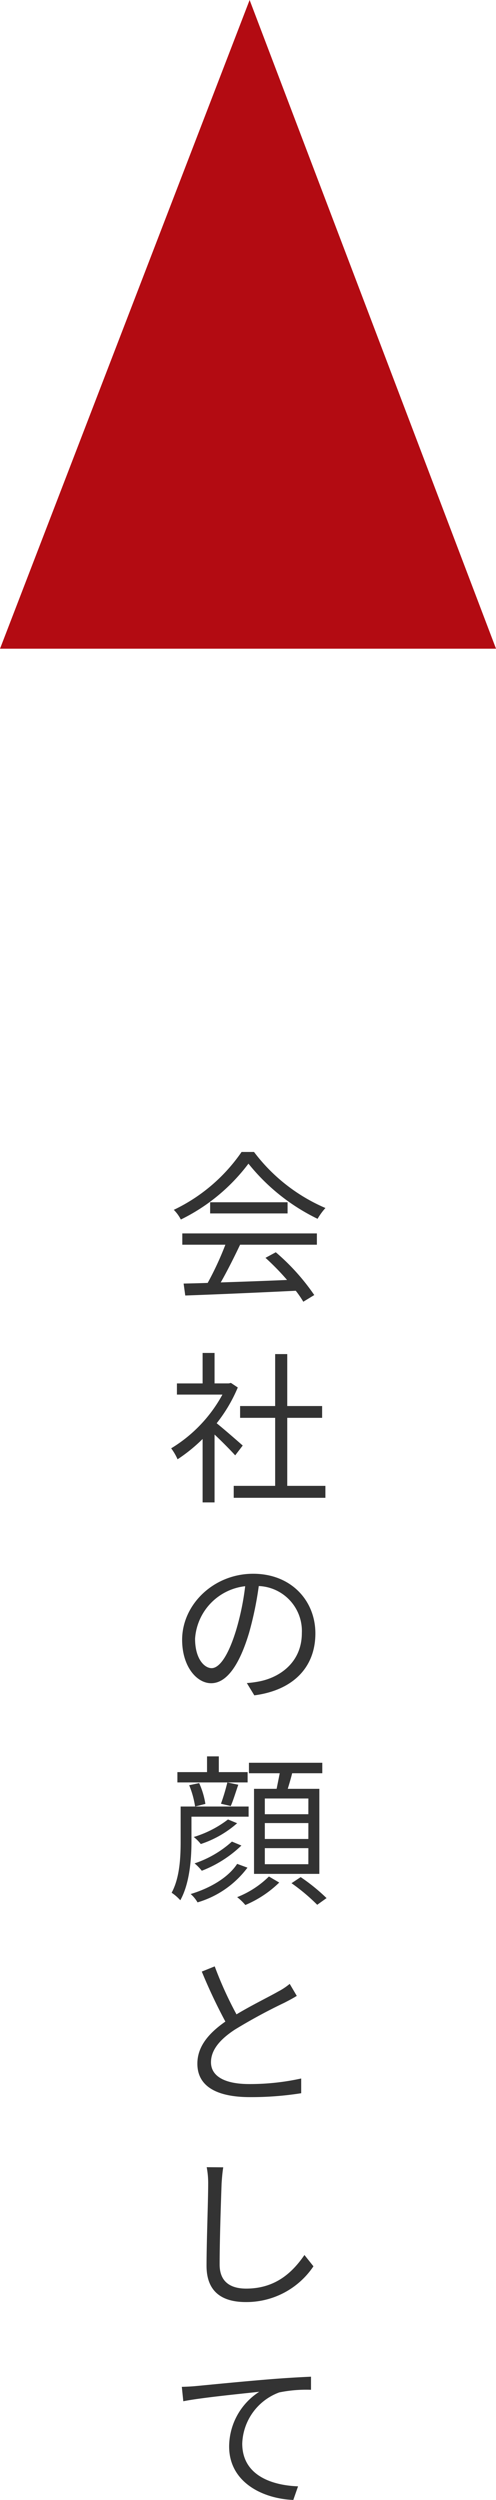
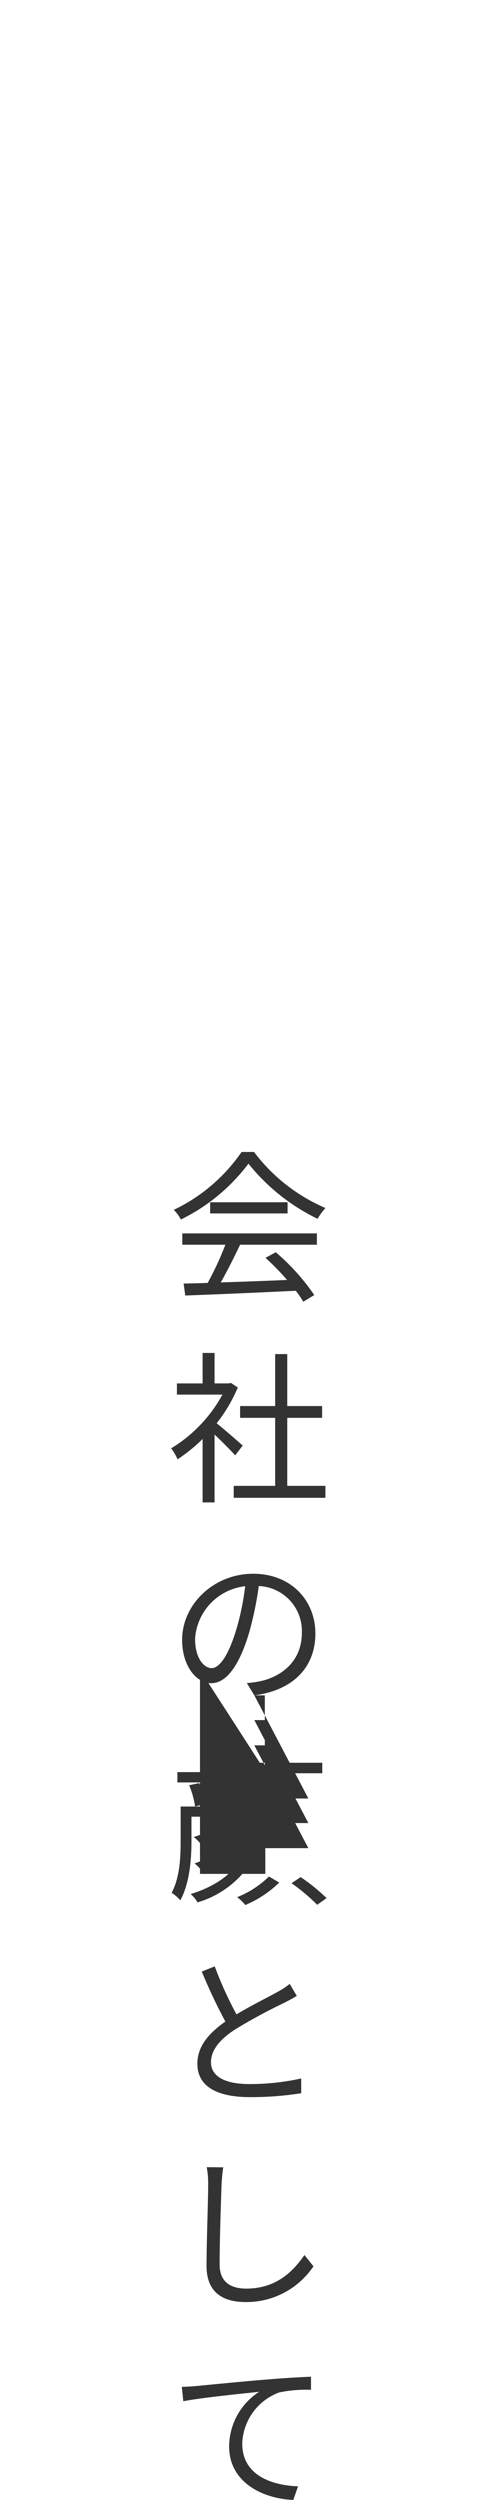
<svg xmlns="http://www.w3.org/2000/svg" width="66.647" height="335.572" viewBox="0 0 66.647 335.572">
  <g id="グループ_869" data-name="グループ 869" transform="translate(-327 -4252)">
-     <path id="パス_1395" data-name="パス 1395" d="M2.024,13.082H7.81a41.52,41.52,0,0,1-2.376,5.126c-1.188.044-2.288.066-3.234.088L2.42,19.9c3.762-.132,9.46-.374,14.85-.638a13.765,13.765,0,0,1,1.012,1.474l1.474-.9a29.3,29.3,0,0,0-5.17-5.742l-1.386.748a33.81,33.81,0,0,1,2.9,2.97c-3.08.132-6.182.242-8.91.33.88-1.54,1.826-3.432,2.6-5.06H20.108V11.564H2.024Zm3.74-5.7v1.5H16.17v-1.5ZM9.988.63A23.112,23.112,0,0,1,.88,8.4a5.14,5.14,0,0,1,.946,1.3,25.165,25.165,0,0,0,9.086-7.5A26.969,26.969,0,0,0,20.2,9.606a8.763,8.763,0,0,1,1.056-1.452A23.7,23.7,0,0,1,11.66.63Zm.154,39.408c-.55-.484-2.486-2.178-3.5-2.992a20.407,20.407,0,0,0,2.838-4.8l-.924-.616-.286.066H6.358V27.608H4.752V31.7H1.3v1.5H7.414A19.083,19.083,0,0,1,.528,40.412a7.4,7.4,0,0,1,.858,1.474,21.805,21.805,0,0,0,3.366-2.728v8.514H6.358V38.564c.99.924,2.2,2.156,2.772,2.794Zm5.984,5.412V36.32h4.686V34.736H16.126V27.762H14.5v6.974H9.79V36.32H14.5v9.13H8.932v1.606h12.32V45.45ZM5.962,69.92c-.946,0-2.222-1.21-2.222-3.96a7.6,7.6,0,0,1,6.732-7.04,35.151,35.151,0,0,1-1.21,5.874C8.14,68.468,6.93,69.92,5.962,69.92ZM11.7,73.572c5.192-.682,8.206-3.74,8.206-8.316,0-4.4-3.256-8.008-8.36-8.008C6.226,57.248,2,61.384,2,66.114,2,69.7,3.96,71.944,5.9,71.944c2.024,0,3.762-2.31,5.1-6.776a46.042,46.042,0,0,0,1.3-6.27,6.039,6.039,0,0,1,5.786,6.314c0,3.762-2.728,5.83-5.522,6.446a13.656,13.656,0,0,1-1.87.264Zm7.26,15.956H13.112V87.416h5.852Zm0,3.322H13.112V90.716h5.852Zm0,3.388H13.112V94.082h5.852Zm-7.3-10.12V97.536h8.778V86.118H16.192c.2-.638.418-1.386.594-2.09h4.048V82.62H10.978v1.408h4.136c-.132.682-.286,1.43-.418,2.09ZM10.8,85.26V83.874H6.93V81.762H5.346v2.112H1.364V85.26ZM8.536,88.428c.33-.748.66-1.848,1.012-2.86L8.074,85.26a26.632,26.632,0,0,1-.858,2.86ZM2.948,85.634a12.224,12.224,0,0,1,.792,2.86l1.386-.352a10.921,10.921,0,0,0-.836-2.794Zm.308,4.224h7.678V88.494H1.8V93.18c0,2.09-.11,4.862-1.21,6.886a6.2,6.2,0,0,1,1.166,1.012c1.254-2.244,1.5-5.544,1.5-7.9ZM8.69,93.2a14.182,14.182,0,0,1-5.016,2.926,6.865,6.865,0,0,1,.968.99A15.98,15.98,0,0,0,9.966,93.73Zm-.528-2.97a14.373,14.373,0,0,1-4.6,2.354,5.5,5.5,0,0,1,.946.946,14.045,14.045,0,0,0,4.884-2.794Zm1.232,5.962c-1.188,1.826-3.608,3.256-6.248,4.048a4.406,4.406,0,0,1,.924,1.122A12.926,12.926,0,0,0,10.78,96.7Zm4.268,1.694a12.693,12.693,0,0,1-4.268,2.772,7.265,7.265,0,0,1,1.1,1.056A14.679,14.679,0,0,0,15.048,98.7Zm3.036.9a25.693,25.693,0,0,1,3.454,2.9l1.254-.9a25.327,25.327,0,0,0-3.476-2.816ZM16.456,112.3a8.744,8.744,0,0,1-1.562,1.034c-1.188.682-3.542,1.826-5.588,3.058A50.055,50.055,0,0,1,6.38,109.95l-1.738.7a72.205,72.205,0,0,0,3.168,6.71c-2.332,1.628-3.762,3.41-3.762,5.654,0,3.256,2.97,4.488,7.062,4.488A42.757,42.757,0,0,0,18,126.978V125a32.09,32.09,0,0,1-6.974.748c-3.432,0-5.148-1.122-5.148-2.926,0-1.65,1.21-3.08,3.234-4.4a73.392,73.392,0,0,1,6.622-3.586c.638-.33,1.188-.616,1.672-.924ZM5.3,136.906a11.2,11.2,0,0,1,.2,2.2c0,2.31-.22,7.81-.22,11.044,0,3.542,2.156,4.862,5.28,4.862a10.854,10.854,0,0,0,9.086-4.8l-1.21-1.518c-1.562,2.266-3.828,4.51-7.832,4.51-2.024,0-3.564-.836-3.564-3.234,0-3.256.176-8.4.264-10.868.044-.7.11-1.474.22-2.178ZM1.958,166.392l.2,1.936c2.354-.484,8.294-1.056,10.208-1.276A8.776,8.776,0,0,0,8.316,174.4c0,4.862,4.6,7.018,8.624,7.172l.638-1.826c-3.542-.132-7.5-1.474-7.5-5.742a7.59,7.59,0,0,1,4.972-6.864,18.15,18.15,0,0,1,4.268-.352v-1.76c-1.452.066-3.5.176-5.874.374-4,.33-8.118.748-9.548.88C3.476,166.326,2.794,166.37,1.958,166.392Z" transform="translate(349.472 4406)" fill="#333" />
-     <path id="パス_47" data-name="パス 47" d="M556.6,396.513l-33.538,87.076h66.647Z" transform="translate(-196.059 3855.487)" fill="#b30b12" />
+     <path id="パス_1395" data-name="パス 1395" d="M2.024,13.082H7.81a41.52,41.52,0,0,1-2.376,5.126c-1.188.044-2.288.066-3.234.088L2.42,19.9c3.762-.132,9.46-.374,14.85-.638a13.765,13.765,0,0,1,1.012,1.474l1.474-.9a29.3,29.3,0,0,0-5.17-5.742l-1.386.748a33.81,33.81,0,0,1,2.9,2.97c-3.08.132-6.182.242-8.91.33.88-1.54,1.826-3.432,2.6-5.06H20.108V11.564H2.024Zm3.74-5.7v1.5H16.17v-1.5ZM9.988.63A23.112,23.112,0,0,1,.88,8.4a5.14,5.14,0,0,1,.946,1.3,25.165,25.165,0,0,0,9.086-7.5A26.969,26.969,0,0,0,20.2,9.606a8.763,8.763,0,0,1,1.056-1.452A23.7,23.7,0,0,1,11.66.63Zm.154,39.408c-.55-.484-2.486-2.178-3.5-2.992a20.407,20.407,0,0,0,2.838-4.8l-.924-.616-.286.066H6.358V27.608H4.752V31.7H1.3v1.5H7.414A19.083,19.083,0,0,1,.528,40.412a7.4,7.4,0,0,1,.858,1.474,21.805,21.805,0,0,0,3.366-2.728v8.514H6.358V38.564c.99.924,2.2,2.156,2.772,2.794Zm5.984,5.412V36.32h4.686V34.736H16.126V27.762H14.5v6.974H9.79V36.32H14.5v9.13H8.932v1.606h12.32V45.45ZM5.962,69.92c-.946,0-2.222-1.21-2.222-3.96a7.6,7.6,0,0,1,6.732-7.04,35.151,35.151,0,0,1-1.21,5.874C8.14,68.468,6.93,69.92,5.962,69.92ZM11.7,73.572c5.192-.682,8.206-3.74,8.206-8.316,0-4.4-3.256-8.008-8.36-8.008C6.226,57.248,2,61.384,2,66.114,2,69.7,3.96,71.944,5.9,71.944c2.024,0,3.762-2.31,5.1-6.776a46.042,46.042,0,0,0,1.3-6.27,6.039,6.039,0,0,1,5.786,6.314c0,3.762-2.728,5.83-5.522,6.446a13.656,13.656,0,0,1-1.87.264ZH13.112V87.416h5.852Zm0,3.322H13.112V90.716h5.852Zm0,3.388H13.112V94.082h5.852Zm-7.3-10.12V97.536h8.778V86.118H16.192c.2-.638.418-1.386.594-2.09h4.048V82.62H10.978v1.408h4.136c-.132.682-.286,1.43-.418,2.09ZM10.8,85.26V83.874H6.93V81.762H5.346v2.112H1.364V85.26ZM8.536,88.428c.33-.748.66-1.848,1.012-2.86L8.074,85.26a26.632,26.632,0,0,1-.858,2.86ZM2.948,85.634a12.224,12.224,0,0,1,.792,2.86l1.386-.352a10.921,10.921,0,0,0-.836-2.794Zm.308,4.224h7.678V88.494H1.8V93.18c0,2.09-.11,4.862-1.21,6.886a6.2,6.2,0,0,1,1.166,1.012c1.254-2.244,1.5-5.544,1.5-7.9ZM8.69,93.2a14.182,14.182,0,0,1-5.016,2.926,6.865,6.865,0,0,1,.968.99A15.98,15.98,0,0,0,9.966,93.73Zm-.528-2.97a14.373,14.373,0,0,1-4.6,2.354,5.5,5.5,0,0,1,.946.946,14.045,14.045,0,0,0,4.884-2.794Zm1.232,5.962c-1.188,1.826-3.608,3.256-6.248,4.048a4.406,4.406,0,0,1,.924,1.122A12.926,12.926,0,0,0,10.78,96.7Zm4.268,1.694a12.693,12.693,0,0,1-4.268,2.772,7.265,7.265,0,0,1,1.1,1.056A14.679,14.679,0,0,0,15.048,98.7Zm3.036.9a25.693,25.693,0,0,1,3.454,2.9l1.254-.9a25.327,25.327,0,0,0-3.476-2.816ZM16.456,112.3a8.744,8.744,0,0,1-1.562,1.034c-1.188.682-3.542,1.826-5.588,3.058A50.055,50.055,0,0,1,6.38,109.95l-1.738.7a72.205,72.205,0,0,0,3.168,6.71c-2.332,1.628-3.762,3.41-3.762,5.654,0,3.256,2.97,4.488,7.062,4.488A42.757,42.757,0,0,0,18,126.978V125a32.09,32.09,0,0,1-6.974.748c-3.432,0-5.148-1.122-5.148-2.926,0-1.65,1.21-3.08,3.234-4.4a73.392,73.392,0,0,1,6.622-3.586c.638-.33,1.188-.616,1.672-.924ZM5.3,136.906a11.2,11.2,0,0,1,.2,2.2c0,2.31-.22,7.81-.22,11.044,0,3.542,2.156,4.862,5.28,4.862a10.854,10.854,0,0,0,9.086-4.8l-1.21-1.518c-1.562,2.266-3.828,4.51-7.832,4.51-2.024,0-3.564-.836-3.564-3.234,0-3.256.176-8.4.264-10.868.044-.7.11-1.474.22-2.178ZM1.958,166.392l.2,1.936c2.354-.484,8.294-1.056,10.208-1.276A8.776,8.776,0,0,0,8.316,174.4c0,4.862,4.6,7.018,8.624,7.172l.638-1.826c-3.542-.132-7.5-1.474-7.5-5.742a7.59,7.59,0,0,1,4.972-6.864,18.15,18.15,0,0,1,4.268-.352v-1.76c-1.452.066-3.5.176-5.874.374-4,.33-8.118.748-9.548.88C3.476,166.326,2.794,166.37,1.958,166.392Z" transform="translate(349.472 4406)" fill="#333" />
  </g>
</svg>